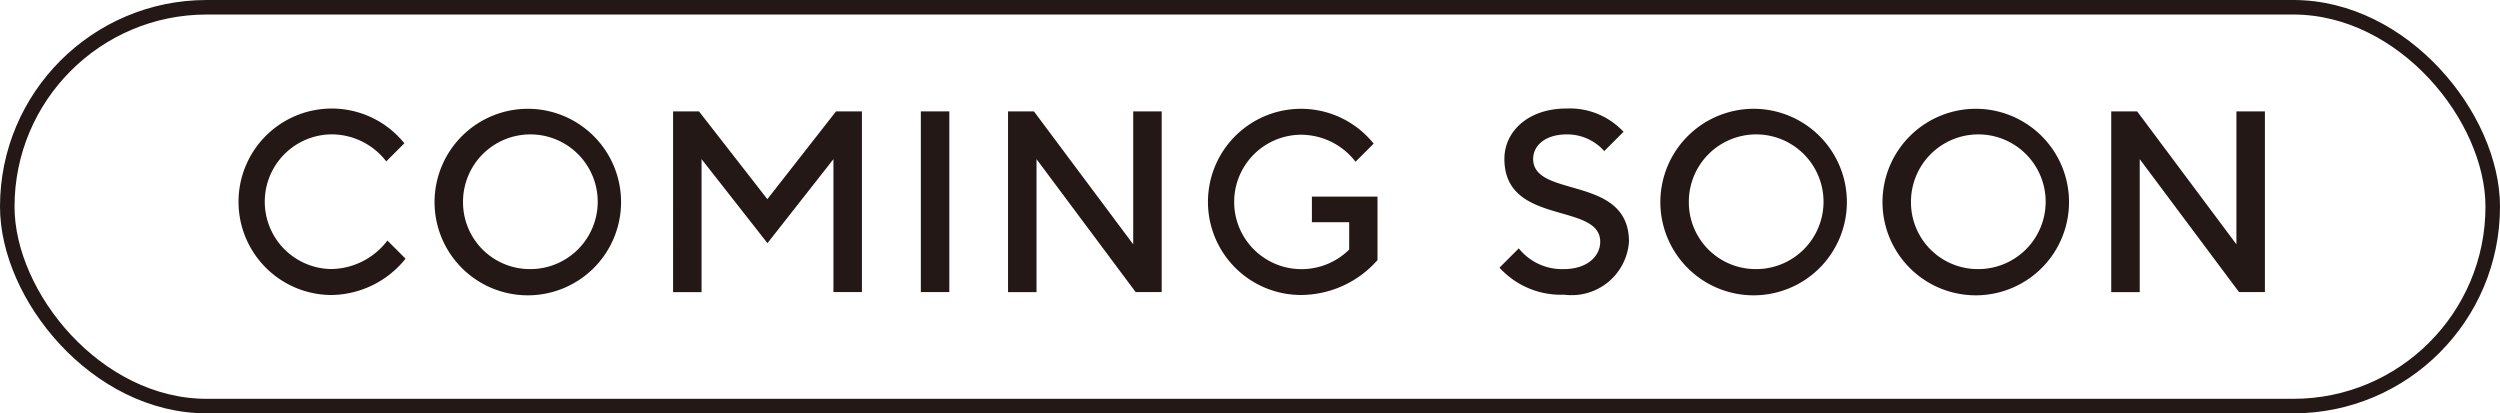
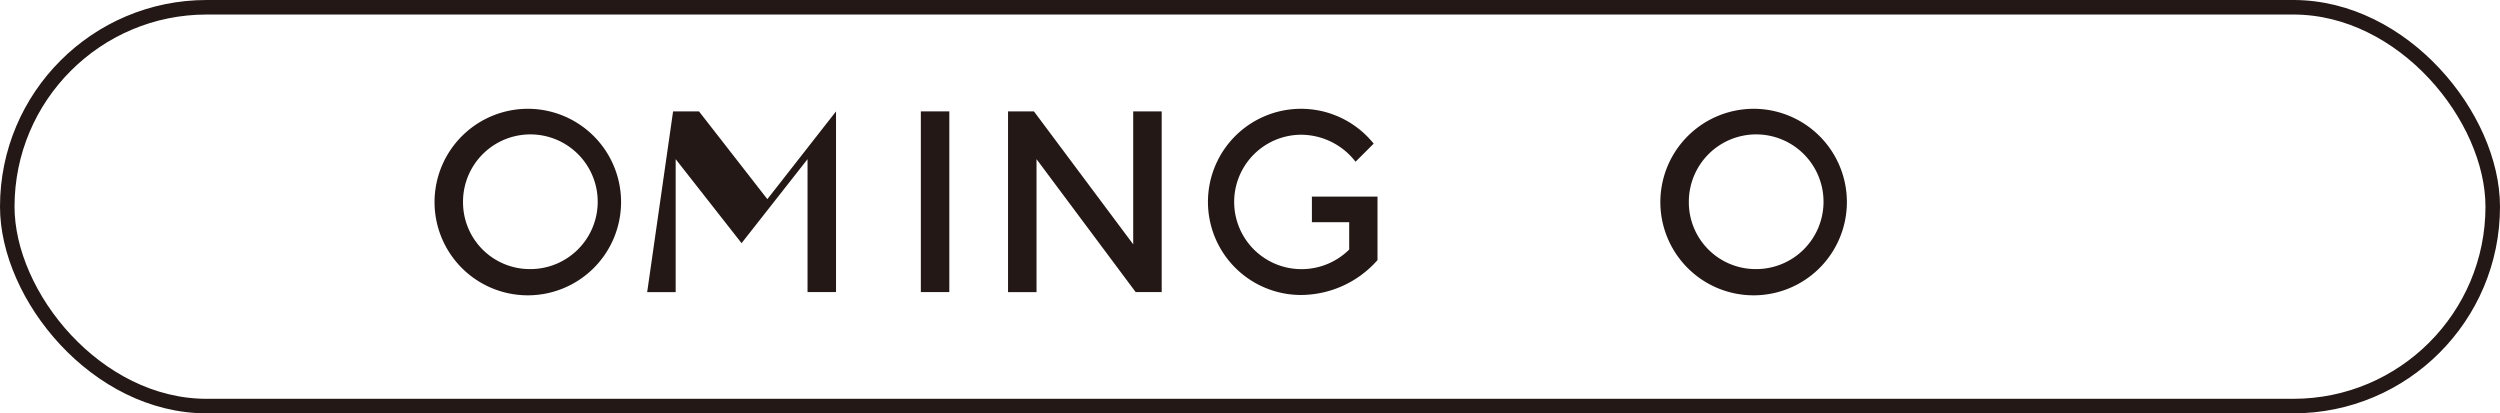
<svg xmlns="http://www.w3.org/2000/svg" height="14.51" viewBox="0 0 87.76 14.51" width="87.76">
  <g fill="#231815">
-     <path d="m16.54 9.053a3.384 3.384 0 0 1 -2.626 1.273 3.273 3.273 0 1 1 2.586-5.326l-.636.636a2.42 2.42 0 0 0 -1.949-.949 2.364 2.364 0 0 0 0 4.727 2.515 2.515 0 0 0 1.99-1l.636.636z" transform="translate(-2.305 .03)" />
    <path d="m20.844 3.79a3.274 3.274 0 1 1 -3.354 3.273 3.278 3.278 0 0 1 3.354-3.273zm0 5.626a2.364 2.364 0 1 0 -2.354-2.363 2.345 2.345 0 0 0 2.354 2.363z" transform="translate(-2.236 .03)" />
-     <path d="m25.78 3.88h.909l2.4 3.081 2.411-3.081h.909v6.343h-1v-4.666l-2.316 2.949-2.313-2.949v4.667h-1z" transform="translate(-2.152 .03)" />
+     <path d="m25.78 3.88h.909l2.4 3.081 2.411-3.081v6.343h-1v-4.666l-2.316 2.949-2.313-2.949v4.667h-1z" transform="translate(-2.152 .03)" />
    <path d="m34.39 3.88h1v6.343h-1z" transform="translate(-2.065 .03)" />
    <path d="m37.42 3.88h.909l3.485 4.667v-4.667h1v6.343h-.914l-3.48-4.666v4.667h-1z" transform="translate(-2.034 .03)" />
    <path d="m48.008 6.871h2.313v2.229a3.6 3.6 0 0 1 -2.721 1.225 3.268 3.268 0 1 1 2.586-5.313l-.636.636a2.42 2.42 0 0 0 -1.95-.948 2.359 2.359 0 0 0 0 4.717 2.371 2.371 0 0 0 1.727-.687v-.96h-1.309v-.909z" transform="translate(-1.965 .03)" />
-     <path d="m55.177 8.689a1.947 1.947 0 0 0 1.586.727c.818 0 1.273-.455 1.273-.96 0-1.4-3.364-.545-3.364-2.909 0-.949.818-1.768 2.182-1.768a2.577 2.577 0 0 1 2 .818l-.677.677a1.731 1.731 0 0 0 -1.313-.586c-.768 0-1.182.4-1.182.859 0 1.4 3.364.545 3.364 2.909a2.018 2.018 0 0 1 -2.273 1.859 2.916 2.916 0 0 1 -2.273-.949z" transform="translate(-1.862 .03)" />
    <path d="m63.444 3.79a3.274 3.274 0 1 1 -3.354 3.273 3.278 3.278 0 0 1 3.354-3.273zm0 5.626a2.364 2.364 0 1 0 -2.354-2.363 2.345 2.345 0 0 0 2.354 2.363z" transform="translate(-1.805 .03)" />
-     <path d="m71.164 3.79a3.274 3.274 0 1 1 -3.354 3.273 3.278 3.278 0 0 1 3.354-3.273zm0 5.626a2.364 2.364 0 1 0 -2.354-2.363 2.345 2.345 0 0 0 2.354 2.363z" transform="translate(-1.727 .03)" />
-     <path d="m75.76 3.88h.909l3.485 4.667v-4.667h1v6.343h-.909l-3.485-4.666v4.667h-1z" transform="translate(-1.647 .03)" />
  </g>
  <rect fill="none" height="14" rx="7" stroke="#231815" stroke-miterlimit="10" stroke-width=".51" width="87.25" x=".255" y=".255" />
</svg>